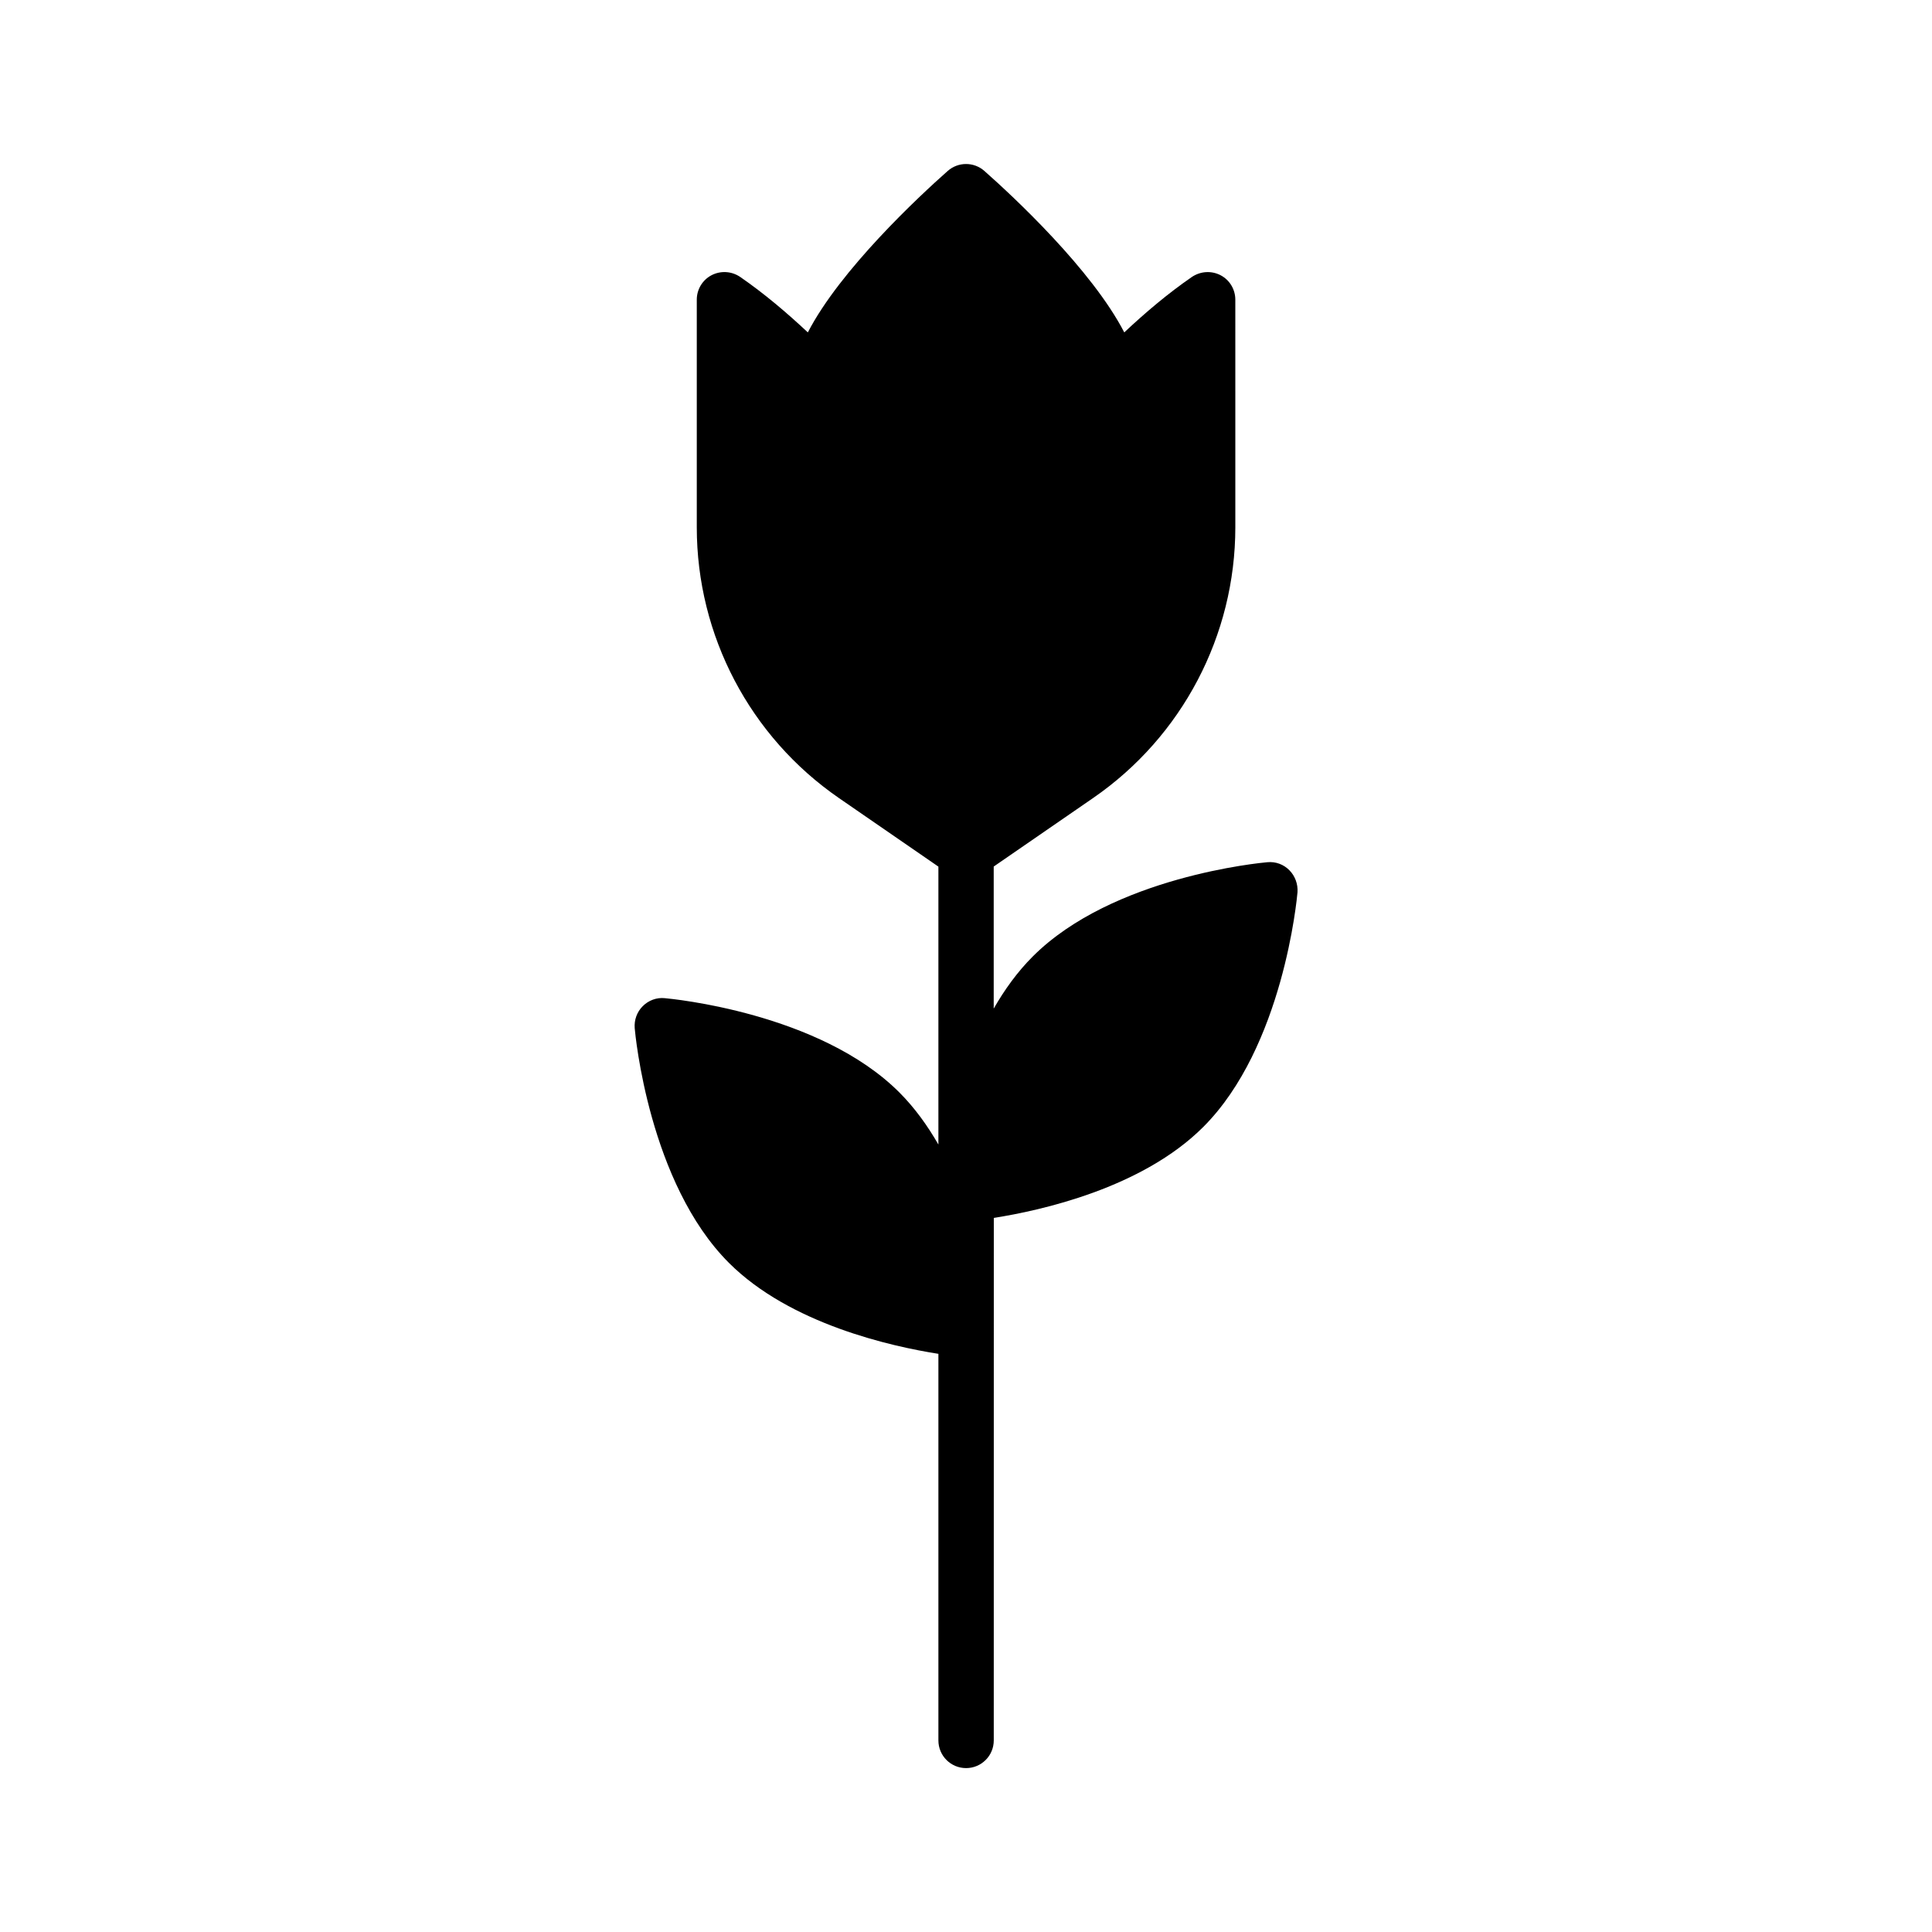
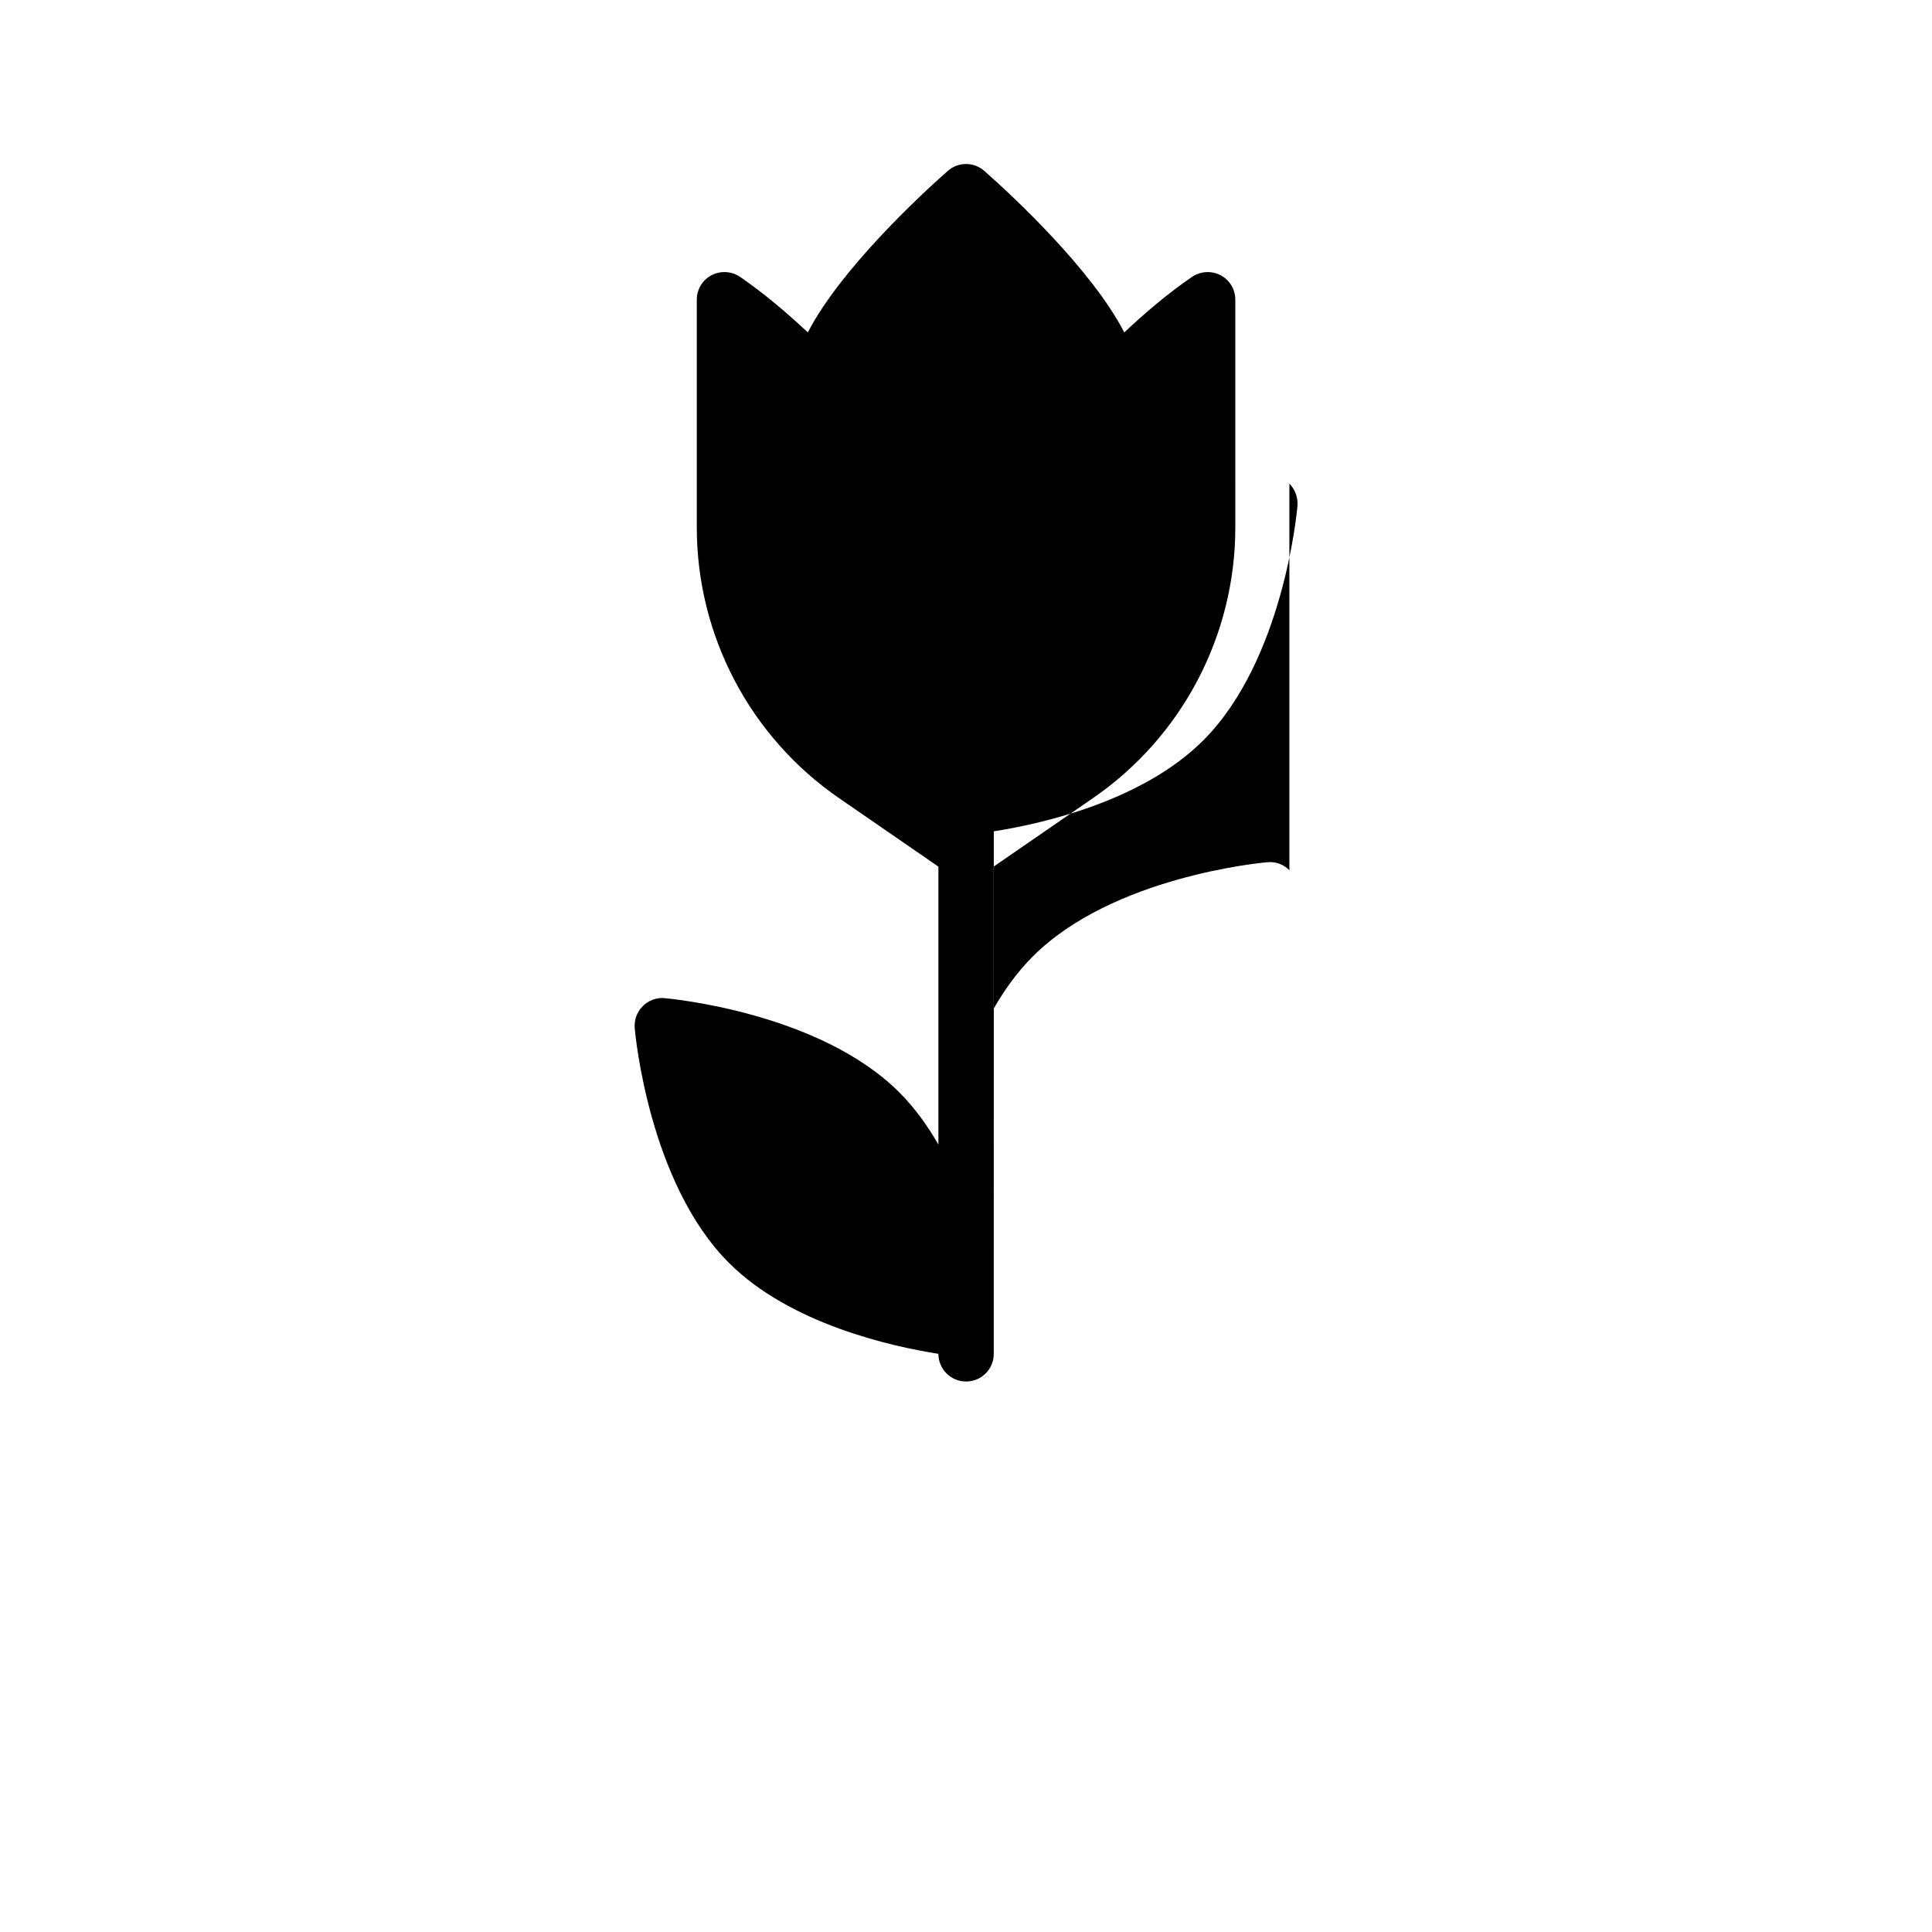
<svg xmlns="http://www.w3.org/2000/svg" fill="#000000" width="800px" height="800px" version="1.1" viewBox="144 144 512 512">
-   <path d="m485.7 374.62c-1.527-1.543-3.621-2.332-5.824-2.125-1.652 0.141-41.012 3.793-62.188 24.984-4.062 4.062-7.477 8.801-10.344 13.809v-37.645l26.355-18.168c23.586-16.262 37.676-43.074 37.676-71.746l-0.004-60.312c0-2.723-1.496-5.227-3.922-6.488-2.41-1.242-5.289-1.07-7.574 0.457-6.438 4.441-12.328 9.445-17.934 14.703-8.566-16.609-29.488-36.102-37.078-42.793-2.769-2.441-6.926-2.441-9.699 0-7.59 6.707-28.496 26.184-37.078 42.793-5.621-5.258-11.508-10.266-17.934-14.703-2.281-1.543-5.164-1.699-7.574-0.457-2.426 1.258-3.922 3.777-3.922 6.488v60.332c0 28.668 14.09 55.48 37.676 71.746l26.355 18.168v73.652c-2.883-5.008-6.281-9.746-10.344-13.809-21.176-21.176-60.52-24.828-62.188-24.984-2.125-0.219-4.297 0.582-5.824 2.125-1.527 1.527-2.297 3.652-2.125 5.824 0.141 1.668 3.793 41.027 24.969 62.203 16.23 16.215 43.074 22.152 55.512 24.105v102.45c0 4.047 3.273 7.336 7.336 7.336 4.047 0 7.336-3.273 7.336-7.336l0.012-138.47c12.438-1.953 39.281-7.871 55.512-24.105 21.176-21.176 24.828-60.535 24.969-62.203 0.145-2.156-0.629-4.285-2.152-5.828z" />
+   <path d="m485.7 374.62c-1.527-1.543-3.621-2.332-5.824-2.125-1.652 0.141-41.012 3.793-62.188 24.984-4.062 4.062-7.477 8.801-10.344 13.809v-37.645l26.355-18.168c23.586-16.262 37.676-43.074 37.676-71.746l-0.004-60.312c0-2.723-1.496-5.227-3.922-6.488-2.41-1.242-5.289-1.07-7.574 0.457-6.438 4.441-12.328 9.445-17.934 14.703-8.566-16.609-29.488-36.102-37.078-42.793-2.769-2.441-6.926-2.441-9.699 0-7.59 6.707-28.496 26.184-37.078 42.793-5.621-5.258-11.508-10.266-17.934-14.703-2.281-1.543-5.164-1.699-7.574-0.457-2.426 1.258-3.922 3.777-3.922 6.488v60.332c0 28.668 14.09 55.48 37.676 71.746l26.355 18.168v73.652c-2.883-5.008-6.281-9.746-10.344-13.809-21.176-21.176-60.52-24.828-62.188-24.984-2.125-0.219-4.297 0.582-5.824 2.125-1.527 1.527-2.297 3.652-2.125 5.824 0.141 1.668 3.793 41.027 24.969 62.203 16.23 16.215 43.074 22.152 55.512 24.105c0 4.047 3.273 7.336 7.336 7.336 4.047 0 7.336-3.273 7.336-7.336l0.012-138.47c12.438-1.953 39.281-7.871 55.512-24.105 21.176-21.176 24.828-60.535 24.969-62.203 0.145-2.156-0.629-4.285-2.152-5.828z" />
</svg>